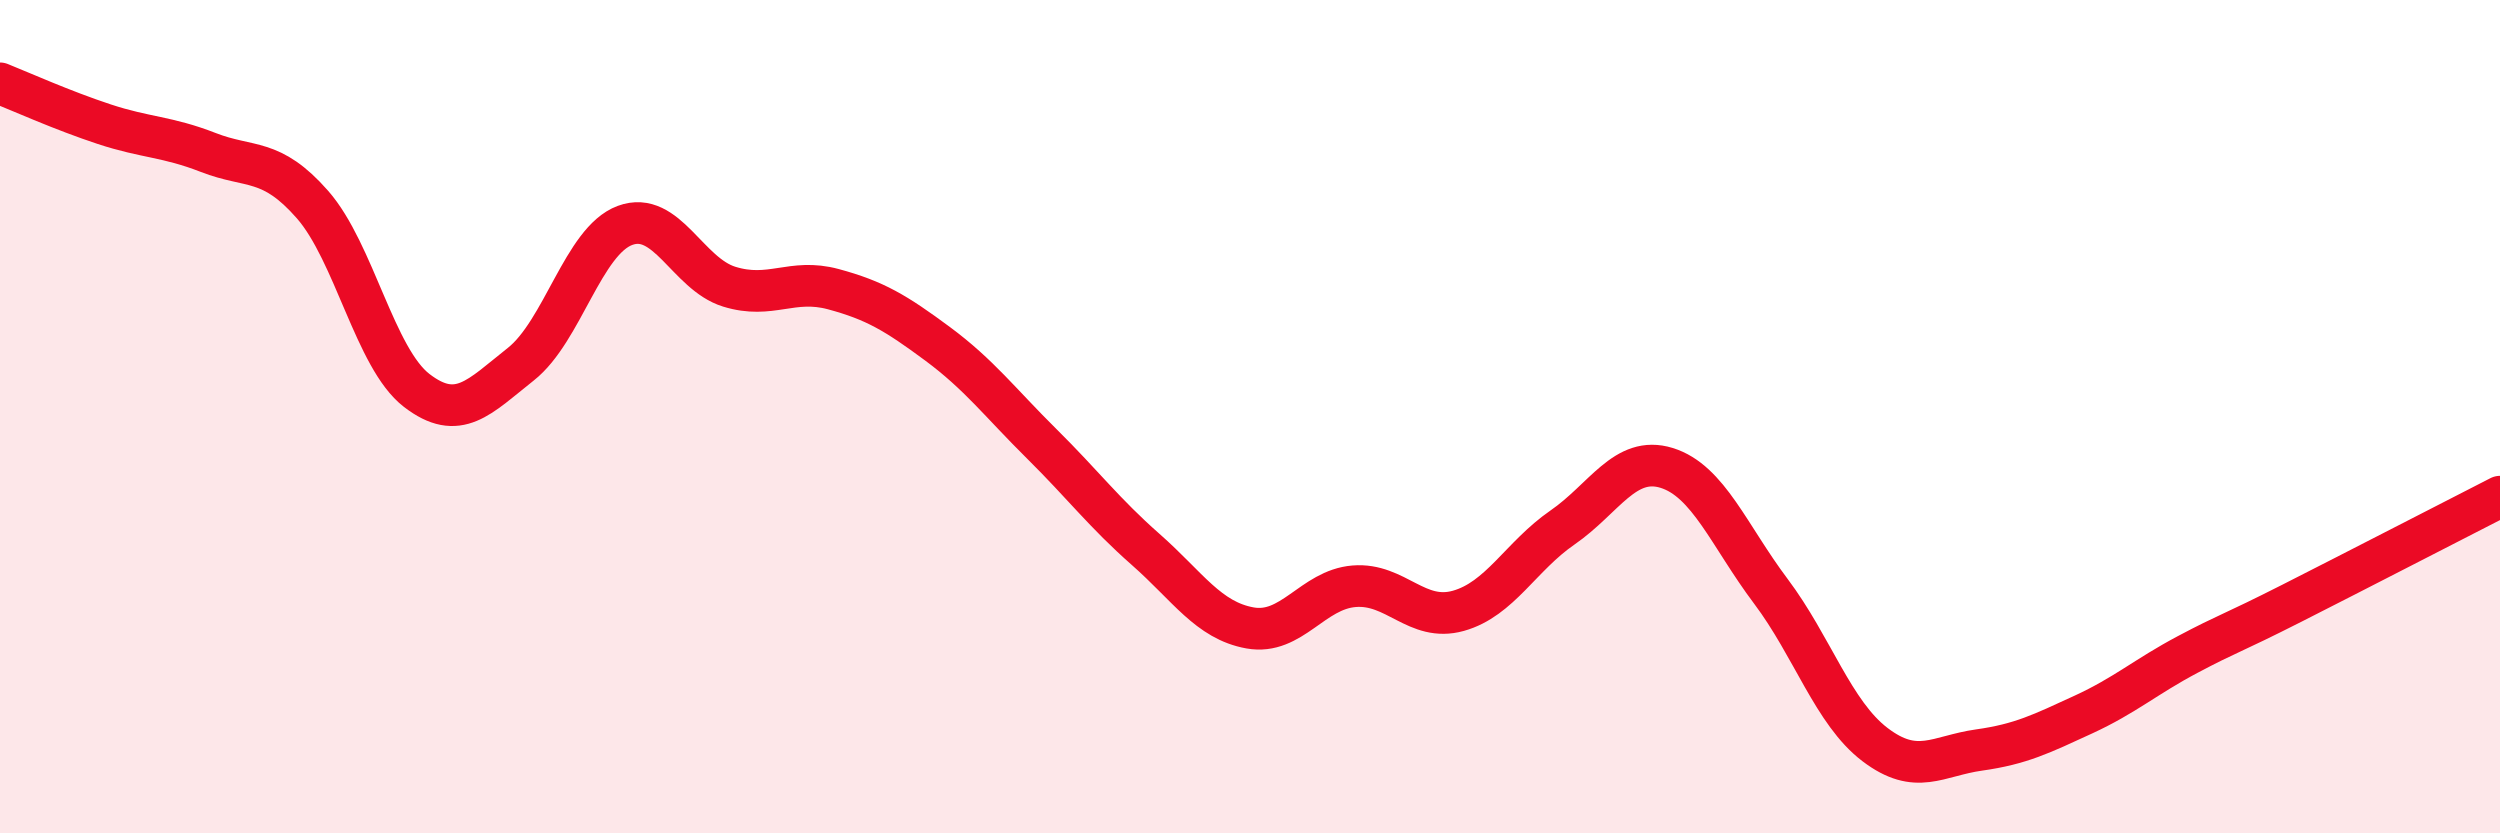
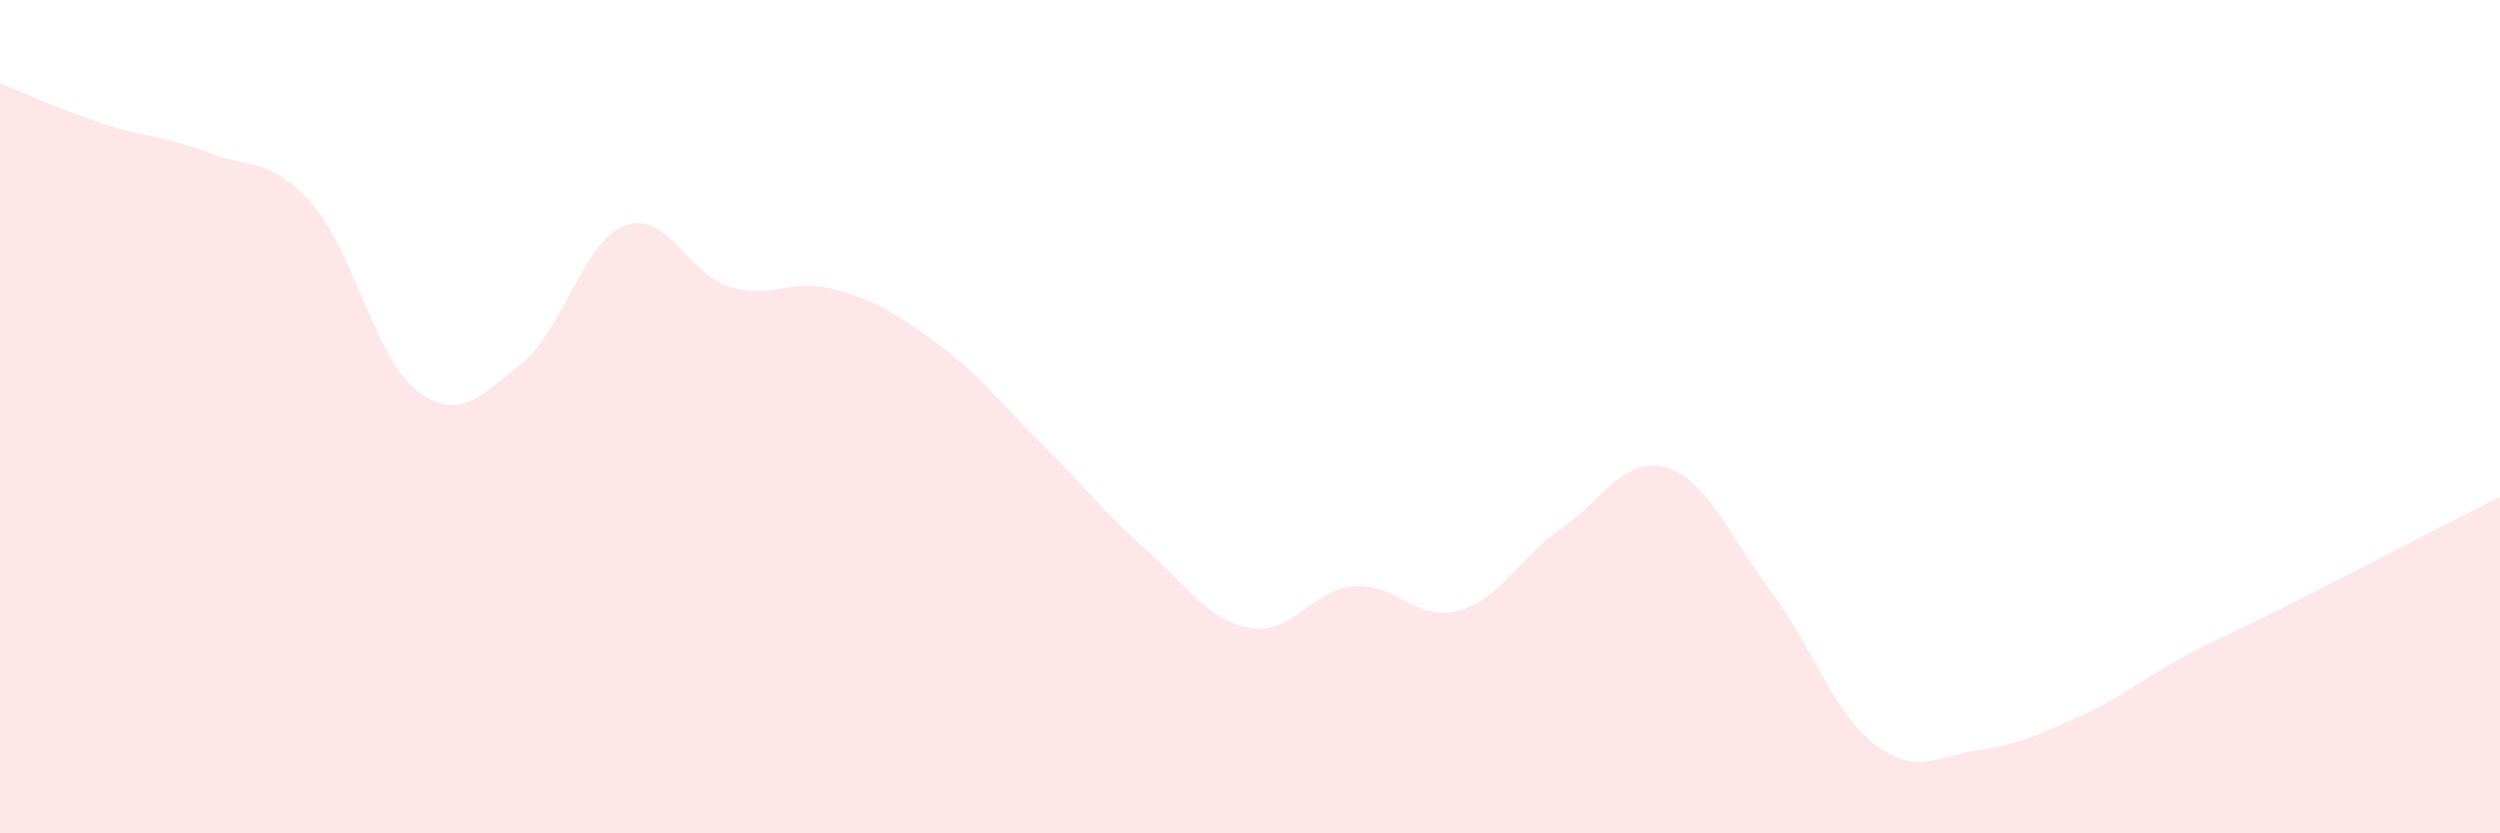
<svg xmlns="http://www.w3.org/2000/svg" width="60" height="20" viewBox="0 0 60 20">
  <path d="M 0,2 C 0.5,2.2 1.5,2.65 2.5,2.98 C 3.5,3.31 4,3.27 5,3.66 C 6,4.05 6.5,3.77 7.5,4.91 C 8.5,6.05 9,8.6 10,9.37 C 11,10.14 11.5,9.53 12.5,8.74 C 13.5,7.95 14,5.78 15,5.41 C 16,5.04 16.5,6.57 17.5,6.88 C 18.5,7.19 19,6.67 20,6.94 C 21,7.21 21.5,7.51 22.5,8.25 C 23.5,8.99 24,9.66 25,10.65 C 26,11.64 26.5,12.31 27.5,13.19 C 28.5,14.07 29,14.89 30,15.07 C 31,15.25 31.5,14.15 32.5,14.07 C 33.5,13.99 34,14.94 35,14.66 C 36,14.38 36.5,13.35 37.5,12.66 C 38.5,11.97 39,10.92 40,11.23 C 41,11.54 41.5,12.86 42.5,14.19 C 43.5,15.52 44,17.11 45,17.87 C 46,18.63 46.5,18.14 47.5,18 C 48.5,17.86 49,17.61 50,17.15 C 51,16.69 51.5,16.24 52.5,15.71 C 53.5,15.18 53.5,15.24 55,14.48 C 56.5,13.72 59,12.43 60,11.92L60 20L0 20Z" fill="#EB0A25" opacity="0.1" stroke-linecap="round" stroke-linejoin="round" />
-   <path d="M 0,2 C 0.5,2.2 1.5,2.65 2.5,2.98 C 3.5,3.31 4,3.27 5,3.66 C 6,4.05 6.5,3.77 7.5,4.91 C 8.5,6.05 9,8.6 10,9.37 C 11,10.14 11.5,9.53 12.5,8.74 C 13.5,7.95 14,5.78 15,5.41 C 16,5.04 16.5,6.57 17.5,6.88 C 18.5,7.19 19,6.67 20,6.94 C 21,7.21 21.5,7.51 22.5,8.25 C 23.5,8.99 24,9.66 25,10.65 C 26,11.64 26.5,12.31 27.5,13.19 C 28.5,14.07 29,14.89 30,15.07 C 31,15.25 31.5,14.15 32.5,14.07 C 33.5,13.99 34,14.94 35,14.66 C 36,14.38 36.5,13.35 37.5,12.66 C 38.5,11.97 39,10.92 40,11.23 C 41,11.54 41.5,12.86 42.5,14.19 C 43.5,15.52 44,17.11 45,17.87 C 46,18.63 46.5,18.14 47.5,18 C 48.5,17.86 49,17.61 50,17.15 C 51,16.69 51.5,16.24 52.5,15.71 C 53.5,15.18 53.5,15.24 55,14.48 C 56.5,13.72 59,12.43 60,11.92" stroke="#EB0A25" stroke-width="1" fill="none" stroke-linecap="round" stroke-linejoin="round" />
</svg>